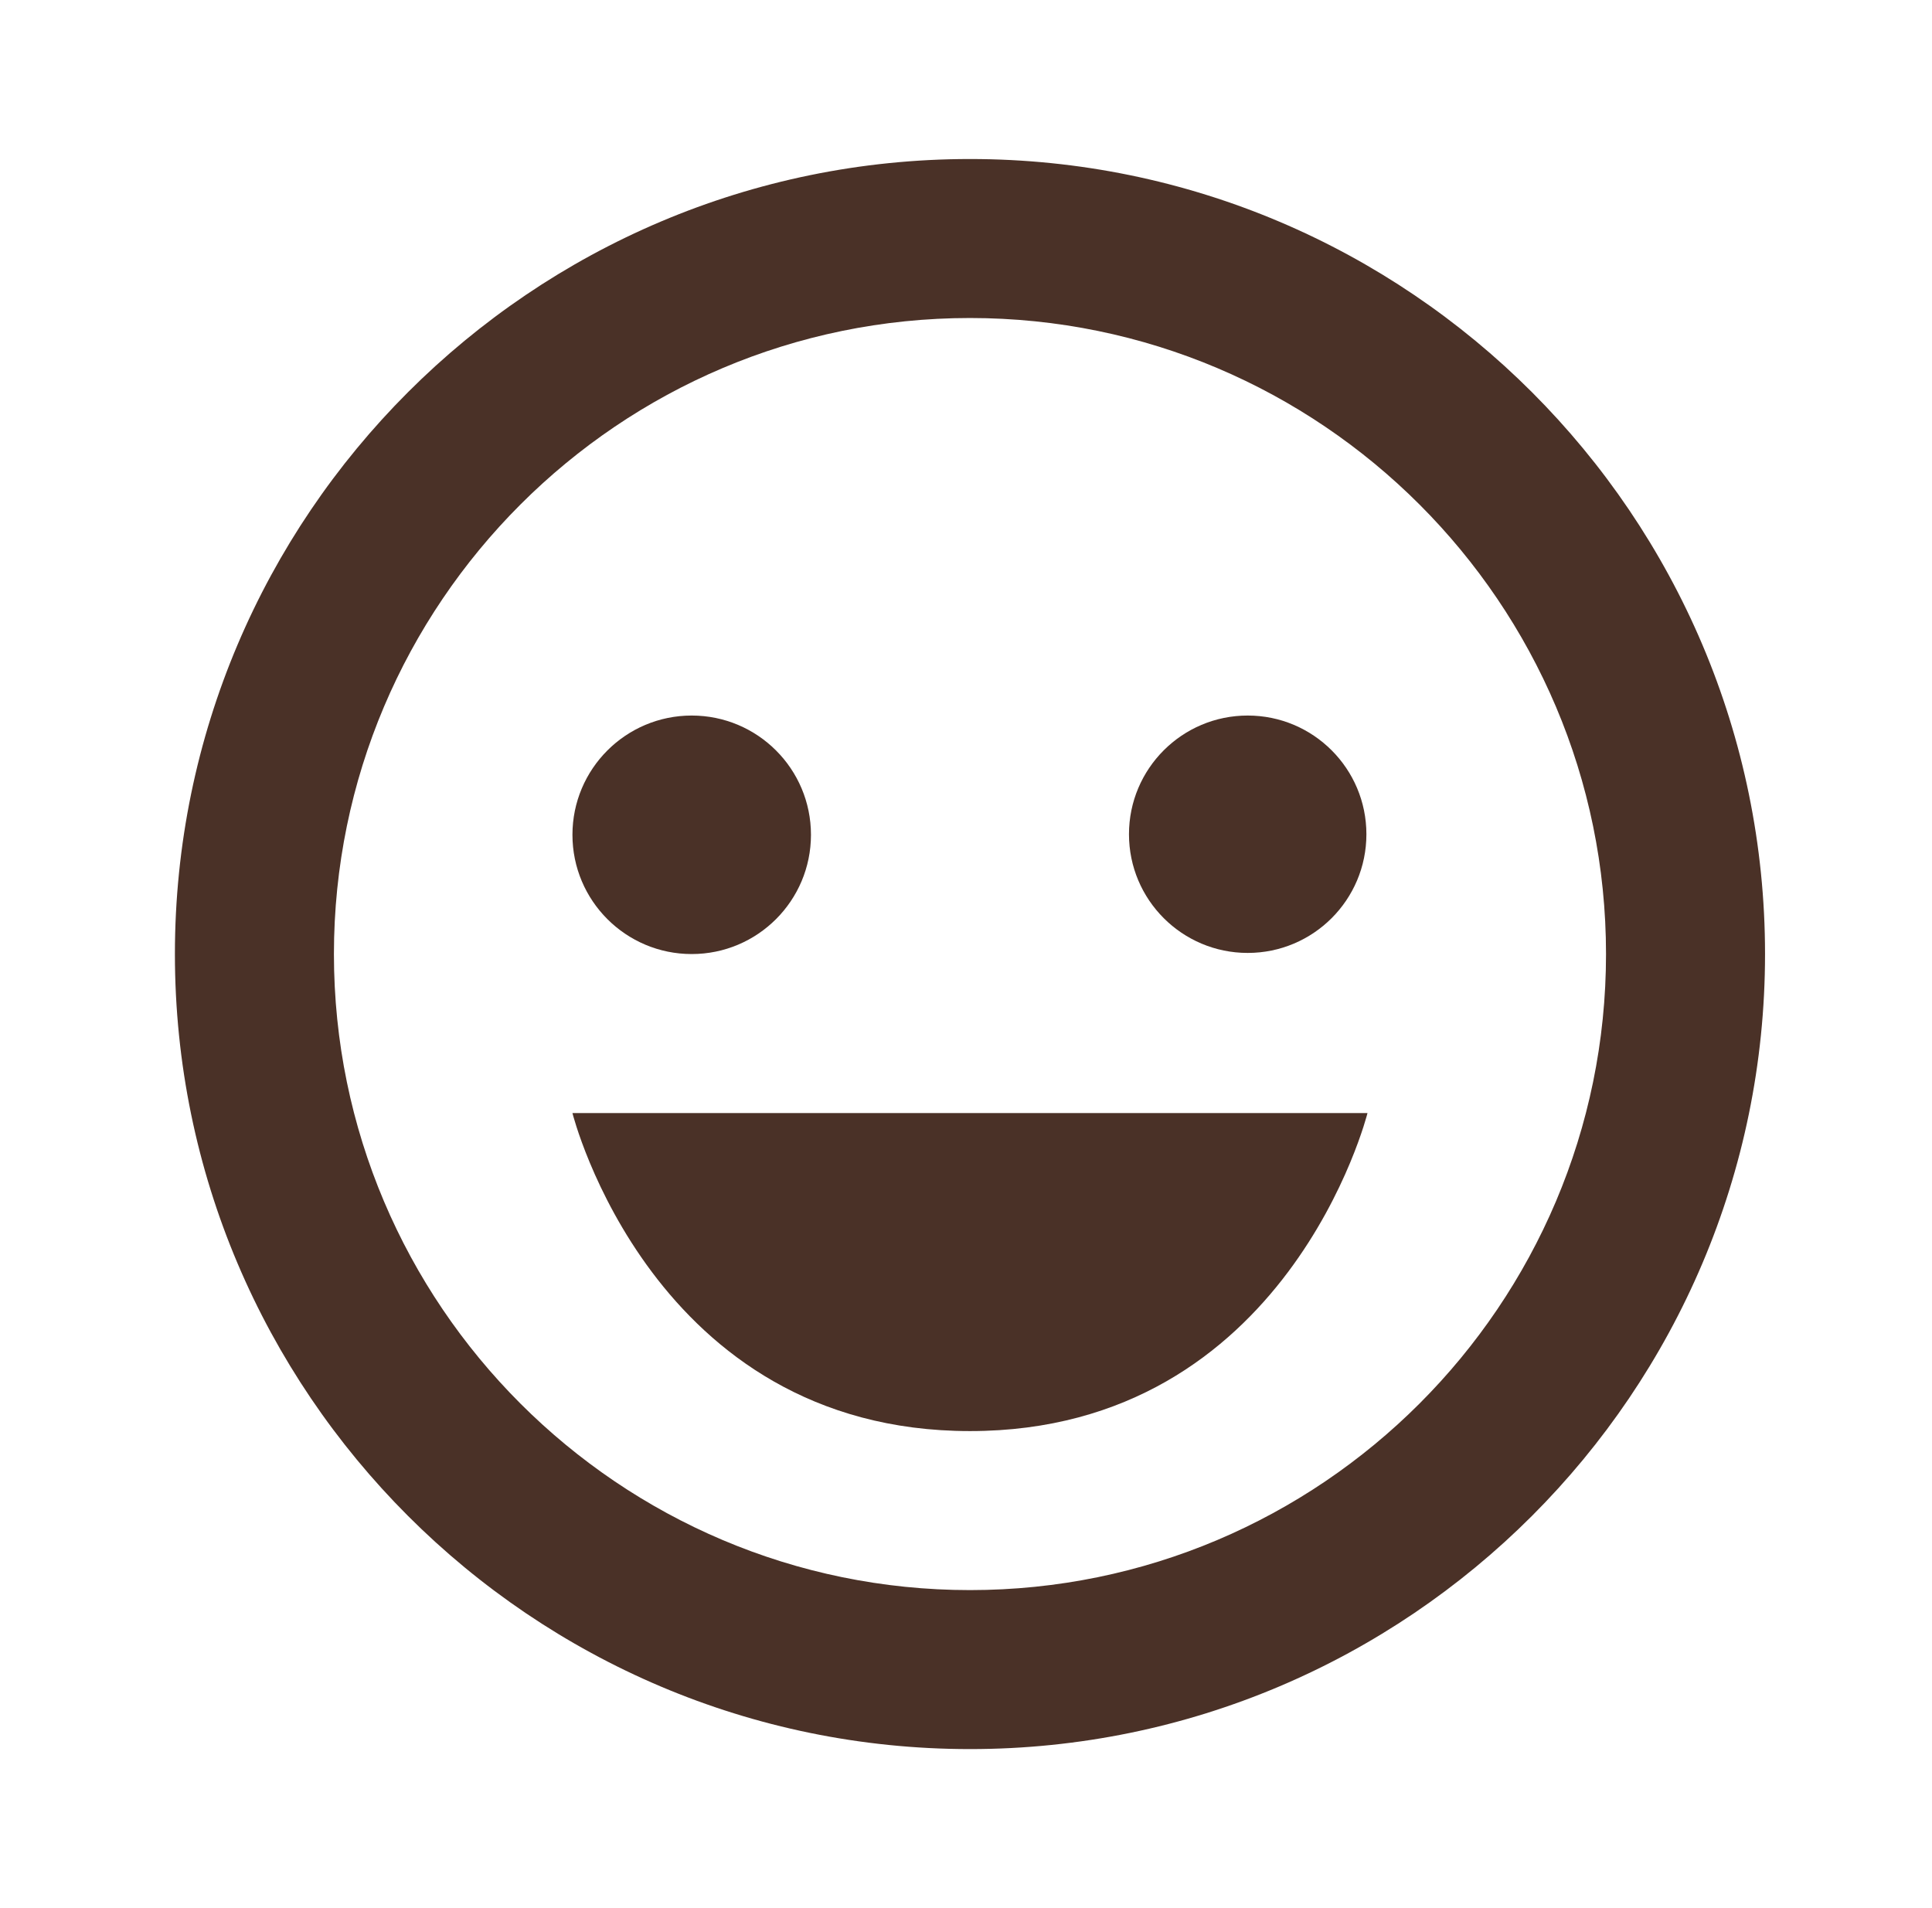
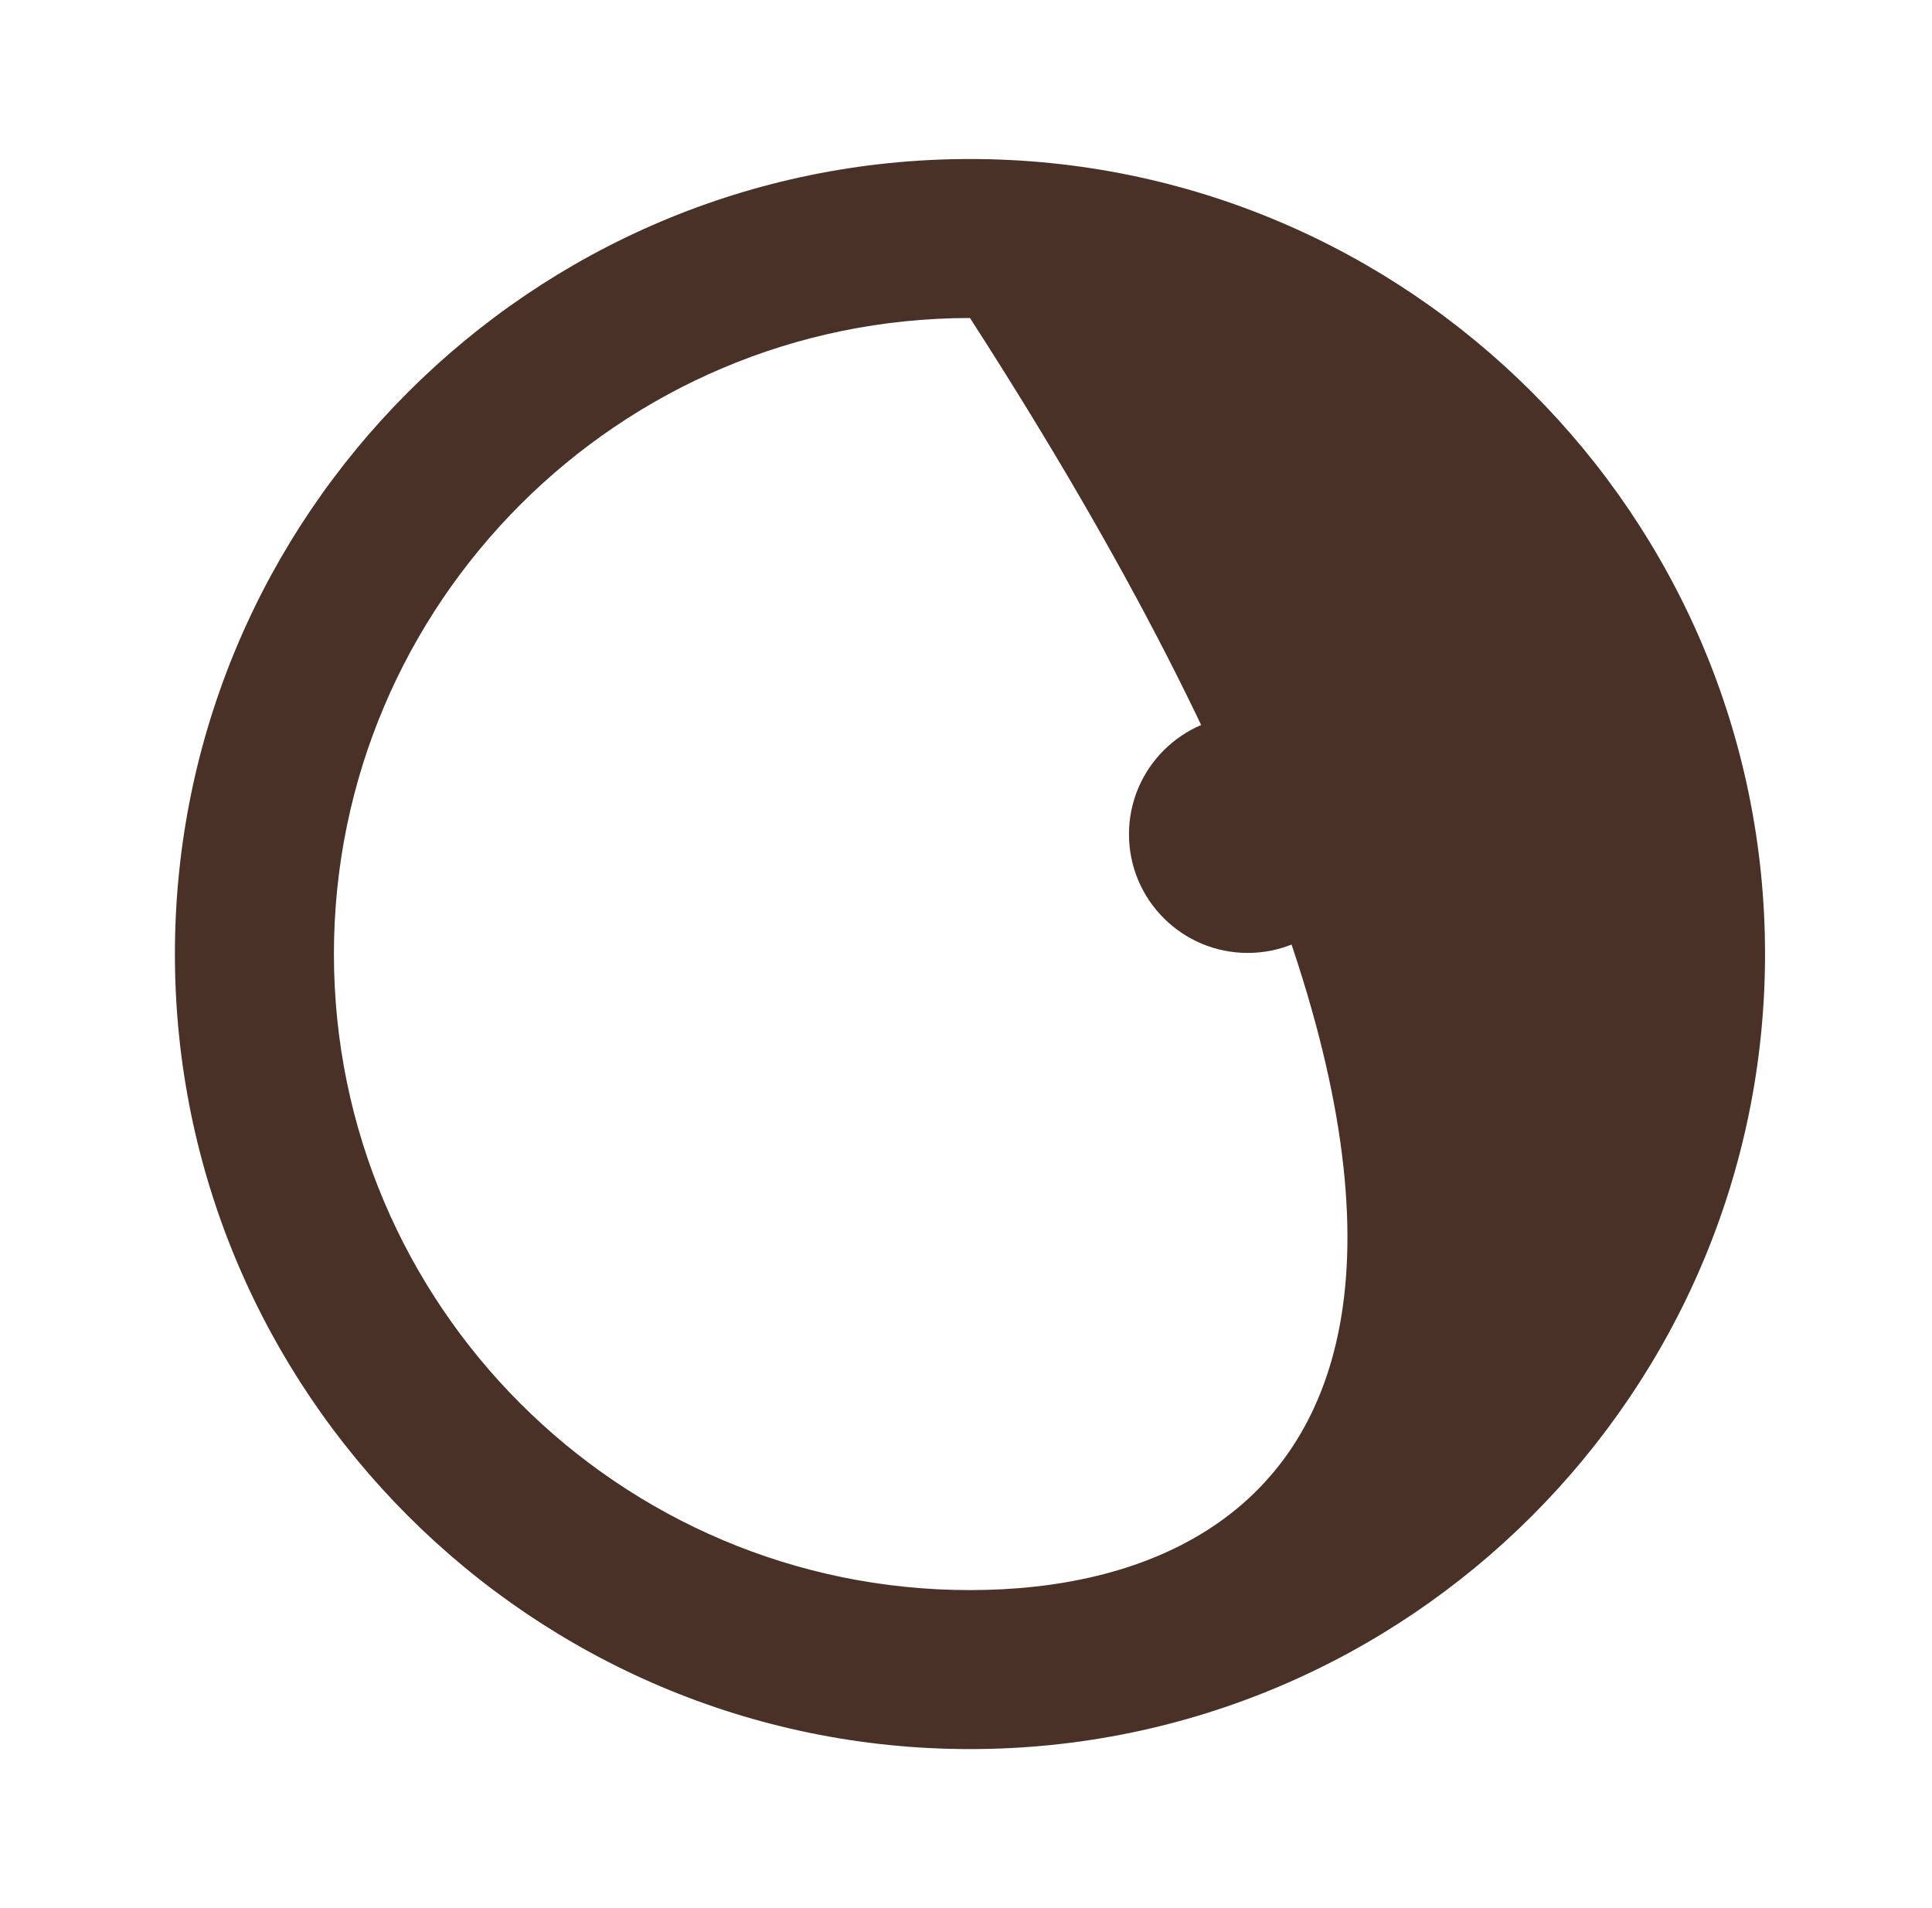
<svg xmlns="http://www.w3.org/2000/svg" width="81" height="80" viewBox="0 0 81 80" fill="none">
-   <path d="M40.667 6.667C22.287 6.667 7.333 21.62 7.333 40C7.333 58.38 22.287 73.333 40.667 73.333C59.047 73.333 74 58.38 74 40C74 21.62 59.047 6.667 40.667 6.667ZM40.667 66.667C25.963 66.667 14 54.703 14 40C14 25.297 25.963 13.333 40.667 13.333C55.37 13.333 67.333 25.297 67.333 40C67.333 54.703 55.37 66.667 40.667 66.667Z" fill="#4A3127" />
-   <path d="M29 40C31.761 40 34 37.761 34 35C34 32.239 31.761 30 29 30C26.239 30 24 32.239 24 35C24 37.761 26.239 40 29 40Z" fill="#4A3127" />
+   <path d="M40.667 6.667C22.287 6.667 7.333 21.62 7.333 40C7.333 58.38 22.287 73.333 40.667 73.333C59.047 73.333 74 58.38 74 40C74 21.62 59.047 6.667 40.667 6.667ZM40.667 66.667C25.963 66.667 14 54.703 14 40C14 25.297 25.963 13.333 40.667 13.333C67.333 54.703 55.37 66.667 40.667 66.667Z" fill="#4A3127" />
  <path d="M52.31 39.953C55.059 39.953 57.287 37.725 57.287 34.977C57.287 32.228 55.059 30 52.31 30C49.562 30 47.333 32.228 47.333 34.977C47.333 37.725 49.562 39.953 52.31 39.953Z" fill="#4A3127" />
-   <path d="M40.667 60C54 60 57.333 46.667 57.333 46.667H24C24 46.667 27.333 60 40.667 60Z" fill="#4A3127" />
</svg>